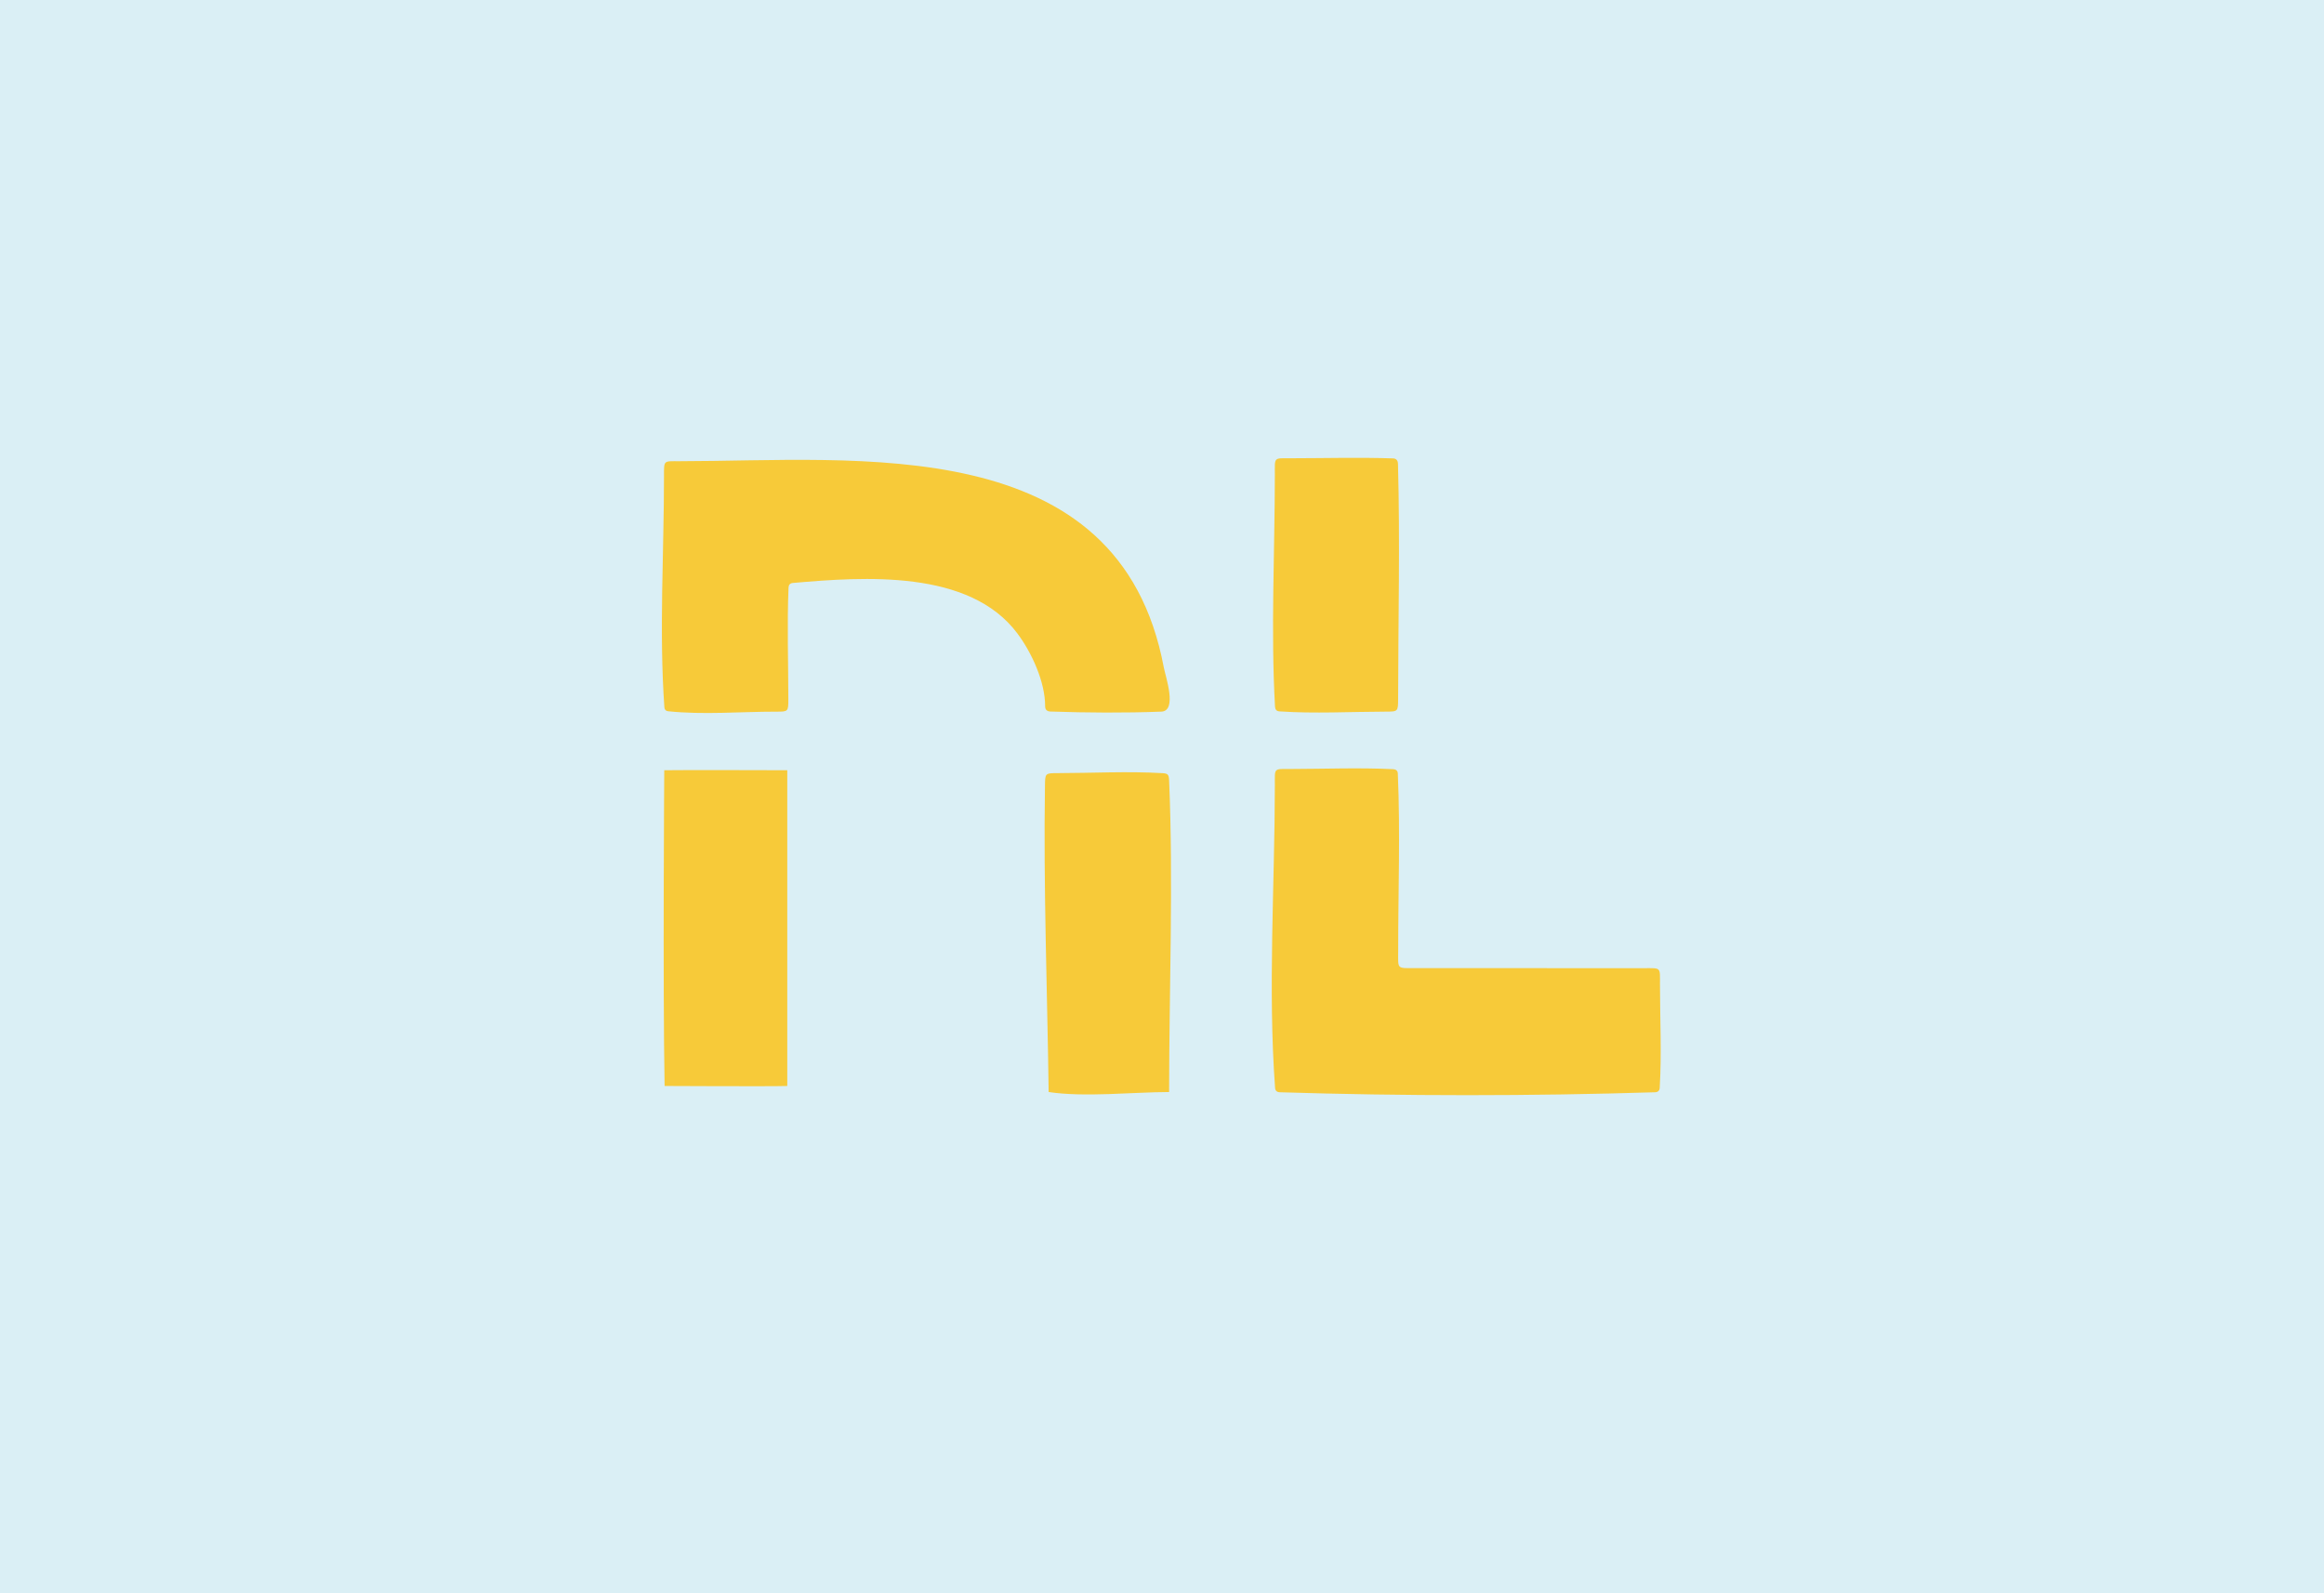
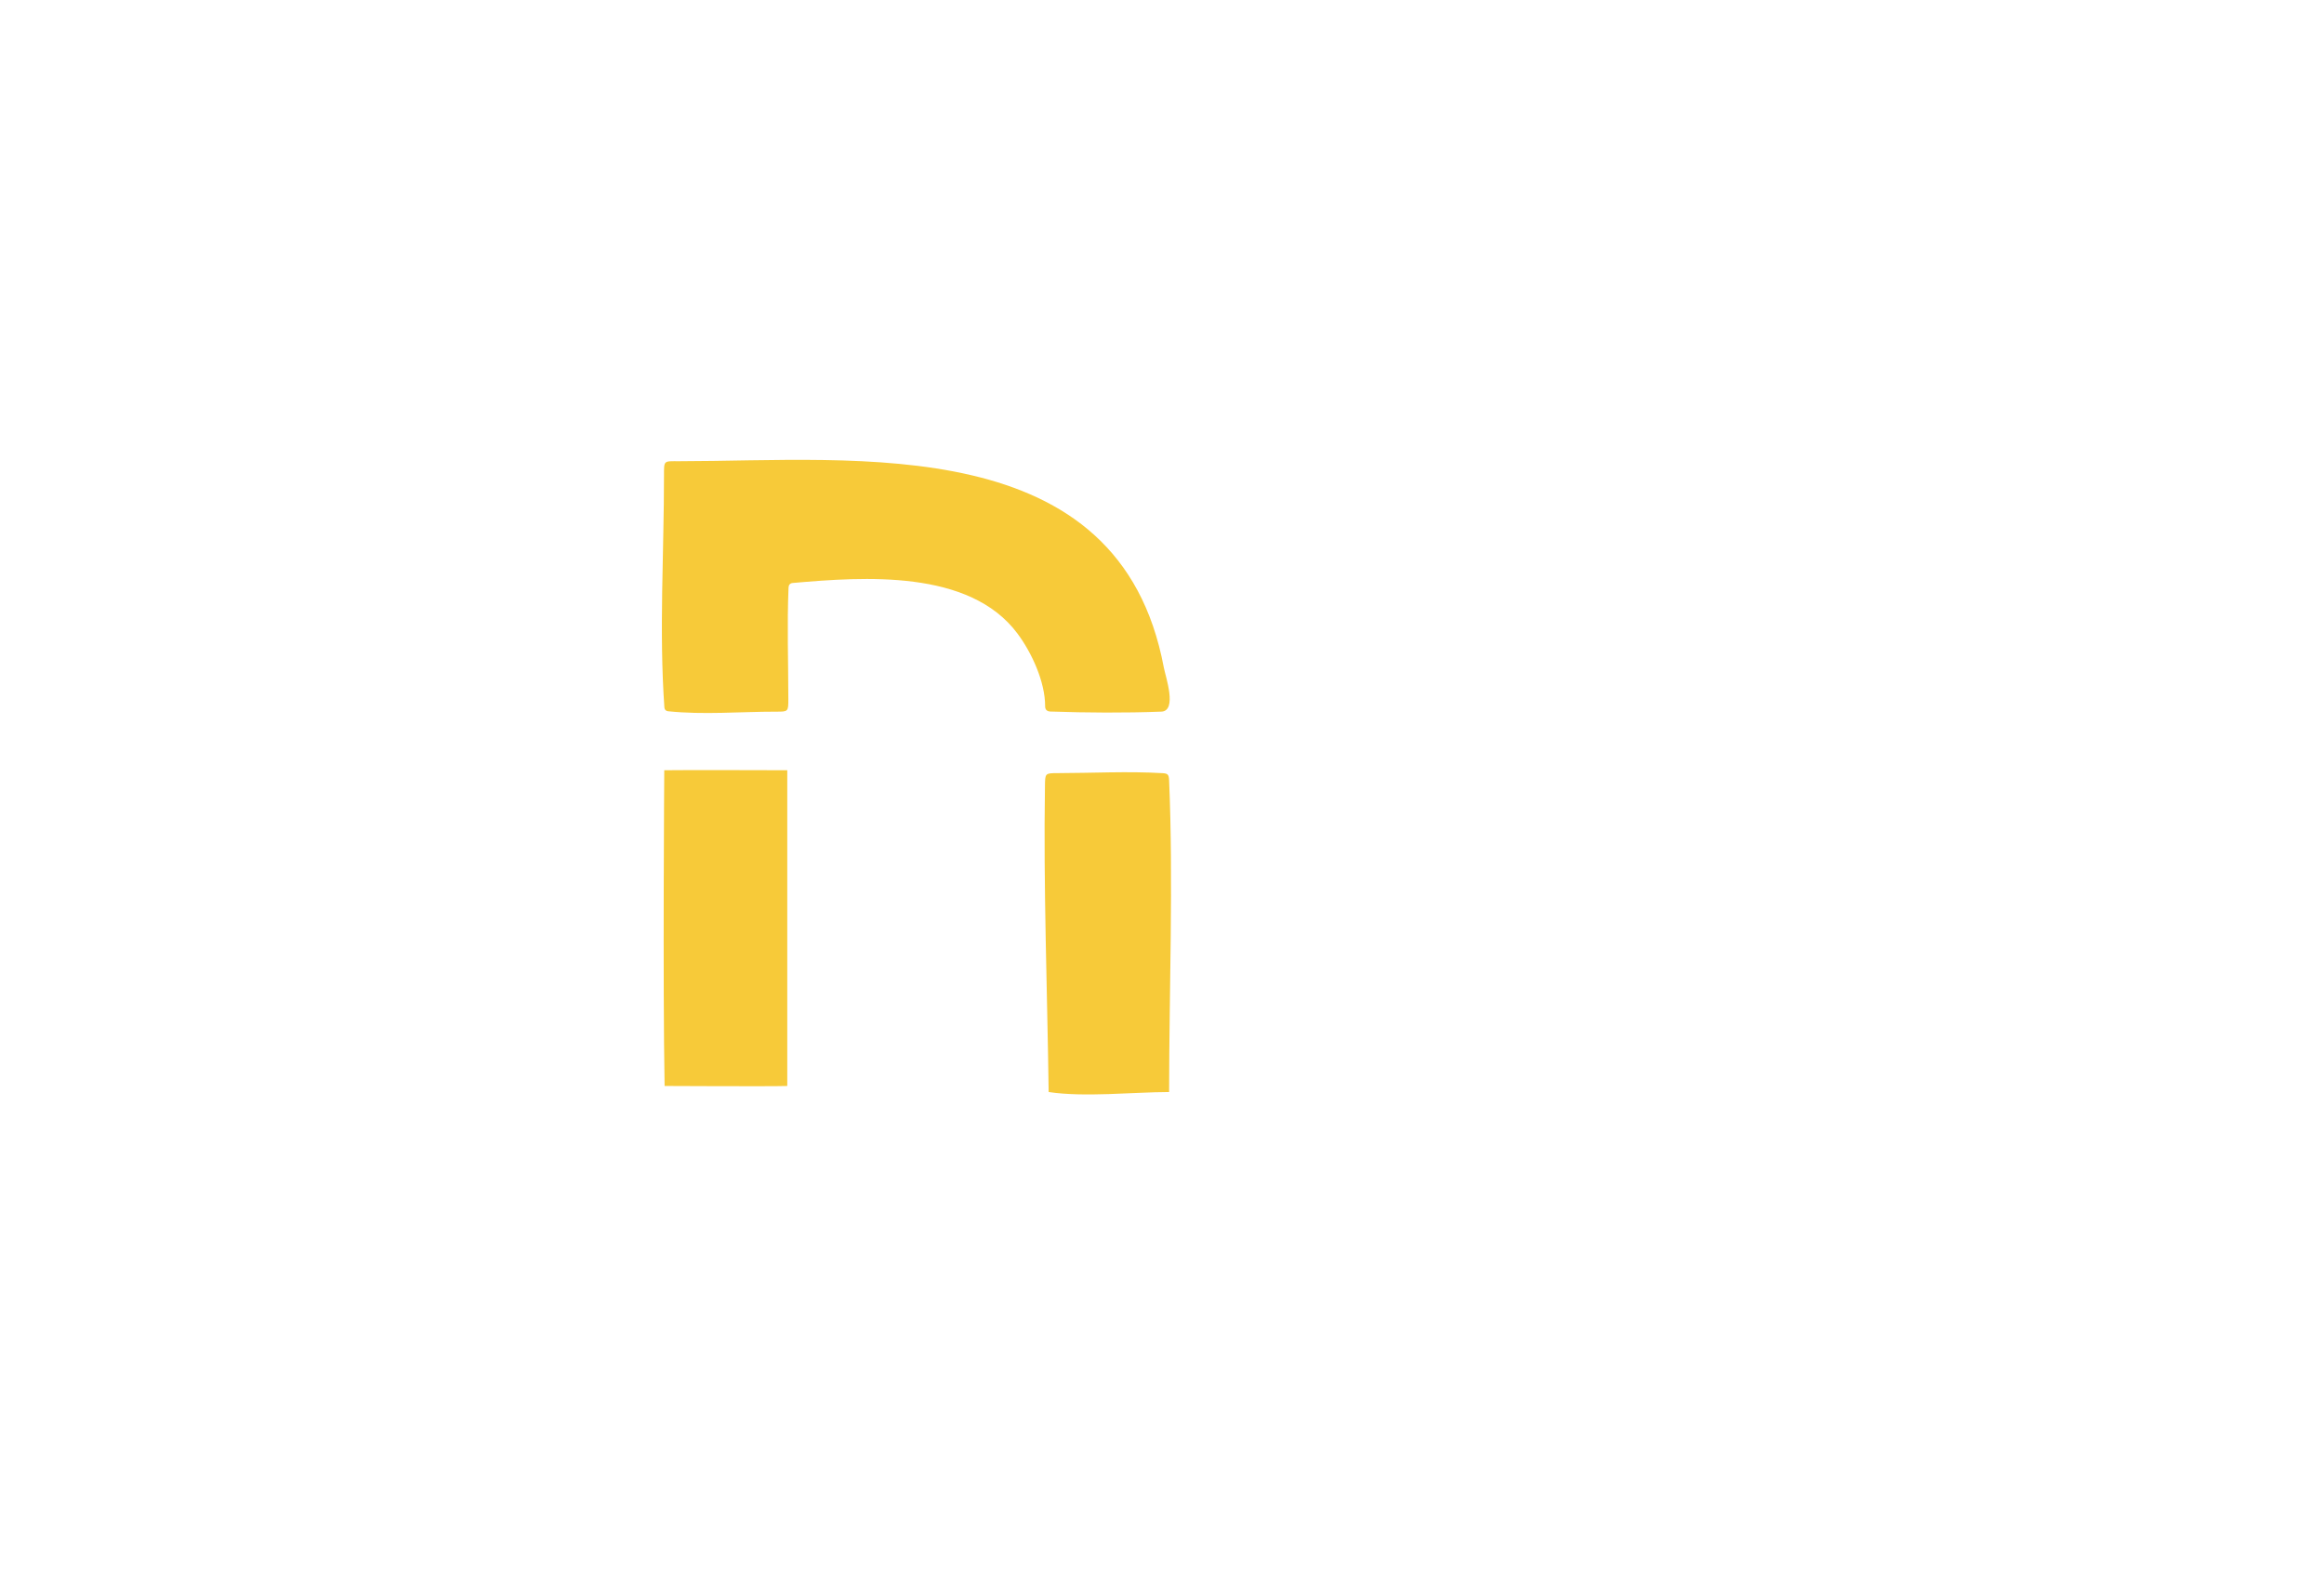
<svg xmlns="http://www.w3.org/2000/svg" width="70" height="48" viewBox="0 0 70 48" fill="none">
-   <rect width="70" height="48" fill="#DAEFF5" />
  <path d="M35.054 20.107C35.105 20.379 35.469 21.419 34.98 21.439C33.872 21.481 32.748 21.473 31.64 21.436C31.539 21.433 31.479 21.381 31.48 21.278C31.482 20.541 31.075 19.661 30.646 19.086C29.203 17.149 26.031 17.375 23.879 17.563C23.795 17.57 23.754 17.624 23.751 17.703C23.705 18.818 23.744 19.941 23.745 21.056C23.746 21.442 23.743 21.44 23.373 21.44C22.303 21.439 21.186 21.54 20.121 21.427C20.059 21.42 20.016 21.38 20.012 21.316C19.849 19.008 20.001 16.639 20 14.325C20 13.86 19.987 13.895 20.454 13.895C25.836 13.893 33.714 12.958 35.054 20.107Z" fill="#F7CA39" />
-   <path d="M38.546 32.906C38.465 32.904 38.412 32.86 38.406 32.778C38.187 29.77 38.397 26.67 38.399 23.654C38.4 23.124 38.352 23.168 38.88 23.167C39.905 23.165 40.94 23.123 41.964 23.173C42.043 23.177 42.099 23.217 42.103 23.301C42.18 25.081 42.113 26.875 42.114 28.657C42.114 29.202 42.061 29.167 42.618 29.167C44.916 29.167 47.215 29.167 49.513 29.168C50.042 29.168 49.999 29.129 49.999 29.651C50 30.689 50.053 31.741 49.991 32.777C49.986 32.86 49.933 32.904 49.852 32.906C46.106 33.023 42.293 33.023 38.546 32.906Z" fill="#F7CA39" />
  <path d="M23.713 32.717C23.267 32.734 20.018 32.717 20.018 32.717C19.962 29.637 20.008 23.205 20.008 23.205C20.441 23.195 23.713 23.205 23.713 23.205V32.717Z" fill="#F7CA39" />
  <path d="M35.214 32.899C34.123 32.902 32.665 33.062 31.586 32.899C31.545 29.826 31.427 26.742 31.475 23.668C31.48 23.296 31.48 23.293 31.854 23.292C32.904 23.29 33.972 23.231 35.02 23.293C35.175 23.303 35.207 23.336 35.214 23.509C35.344 26.559 35.216 29.791 35.214 32.899Z" fill="#F7CA39" />
-   <path d="M42.112 21.054C42.111 21.435 42.108 21.438 41.744 21.439C40.68 21.441 39.595 21.504 38.534 21.431C38.447 21.426 38.408 21.369 38.404 21.291C38.275 18.974 38.398 16.618 38.399 14.298C38.399 13.761 38.354 13.807 38.875 13.806C39.901 13.805 40.931 13.776 41.957 13.81C42.062 13.814 42.106 13.878 42.108 13.976C42.172 16.332 42.115 18.697 42.112 21.054Z" fill="#F7CA39" />
</svg>